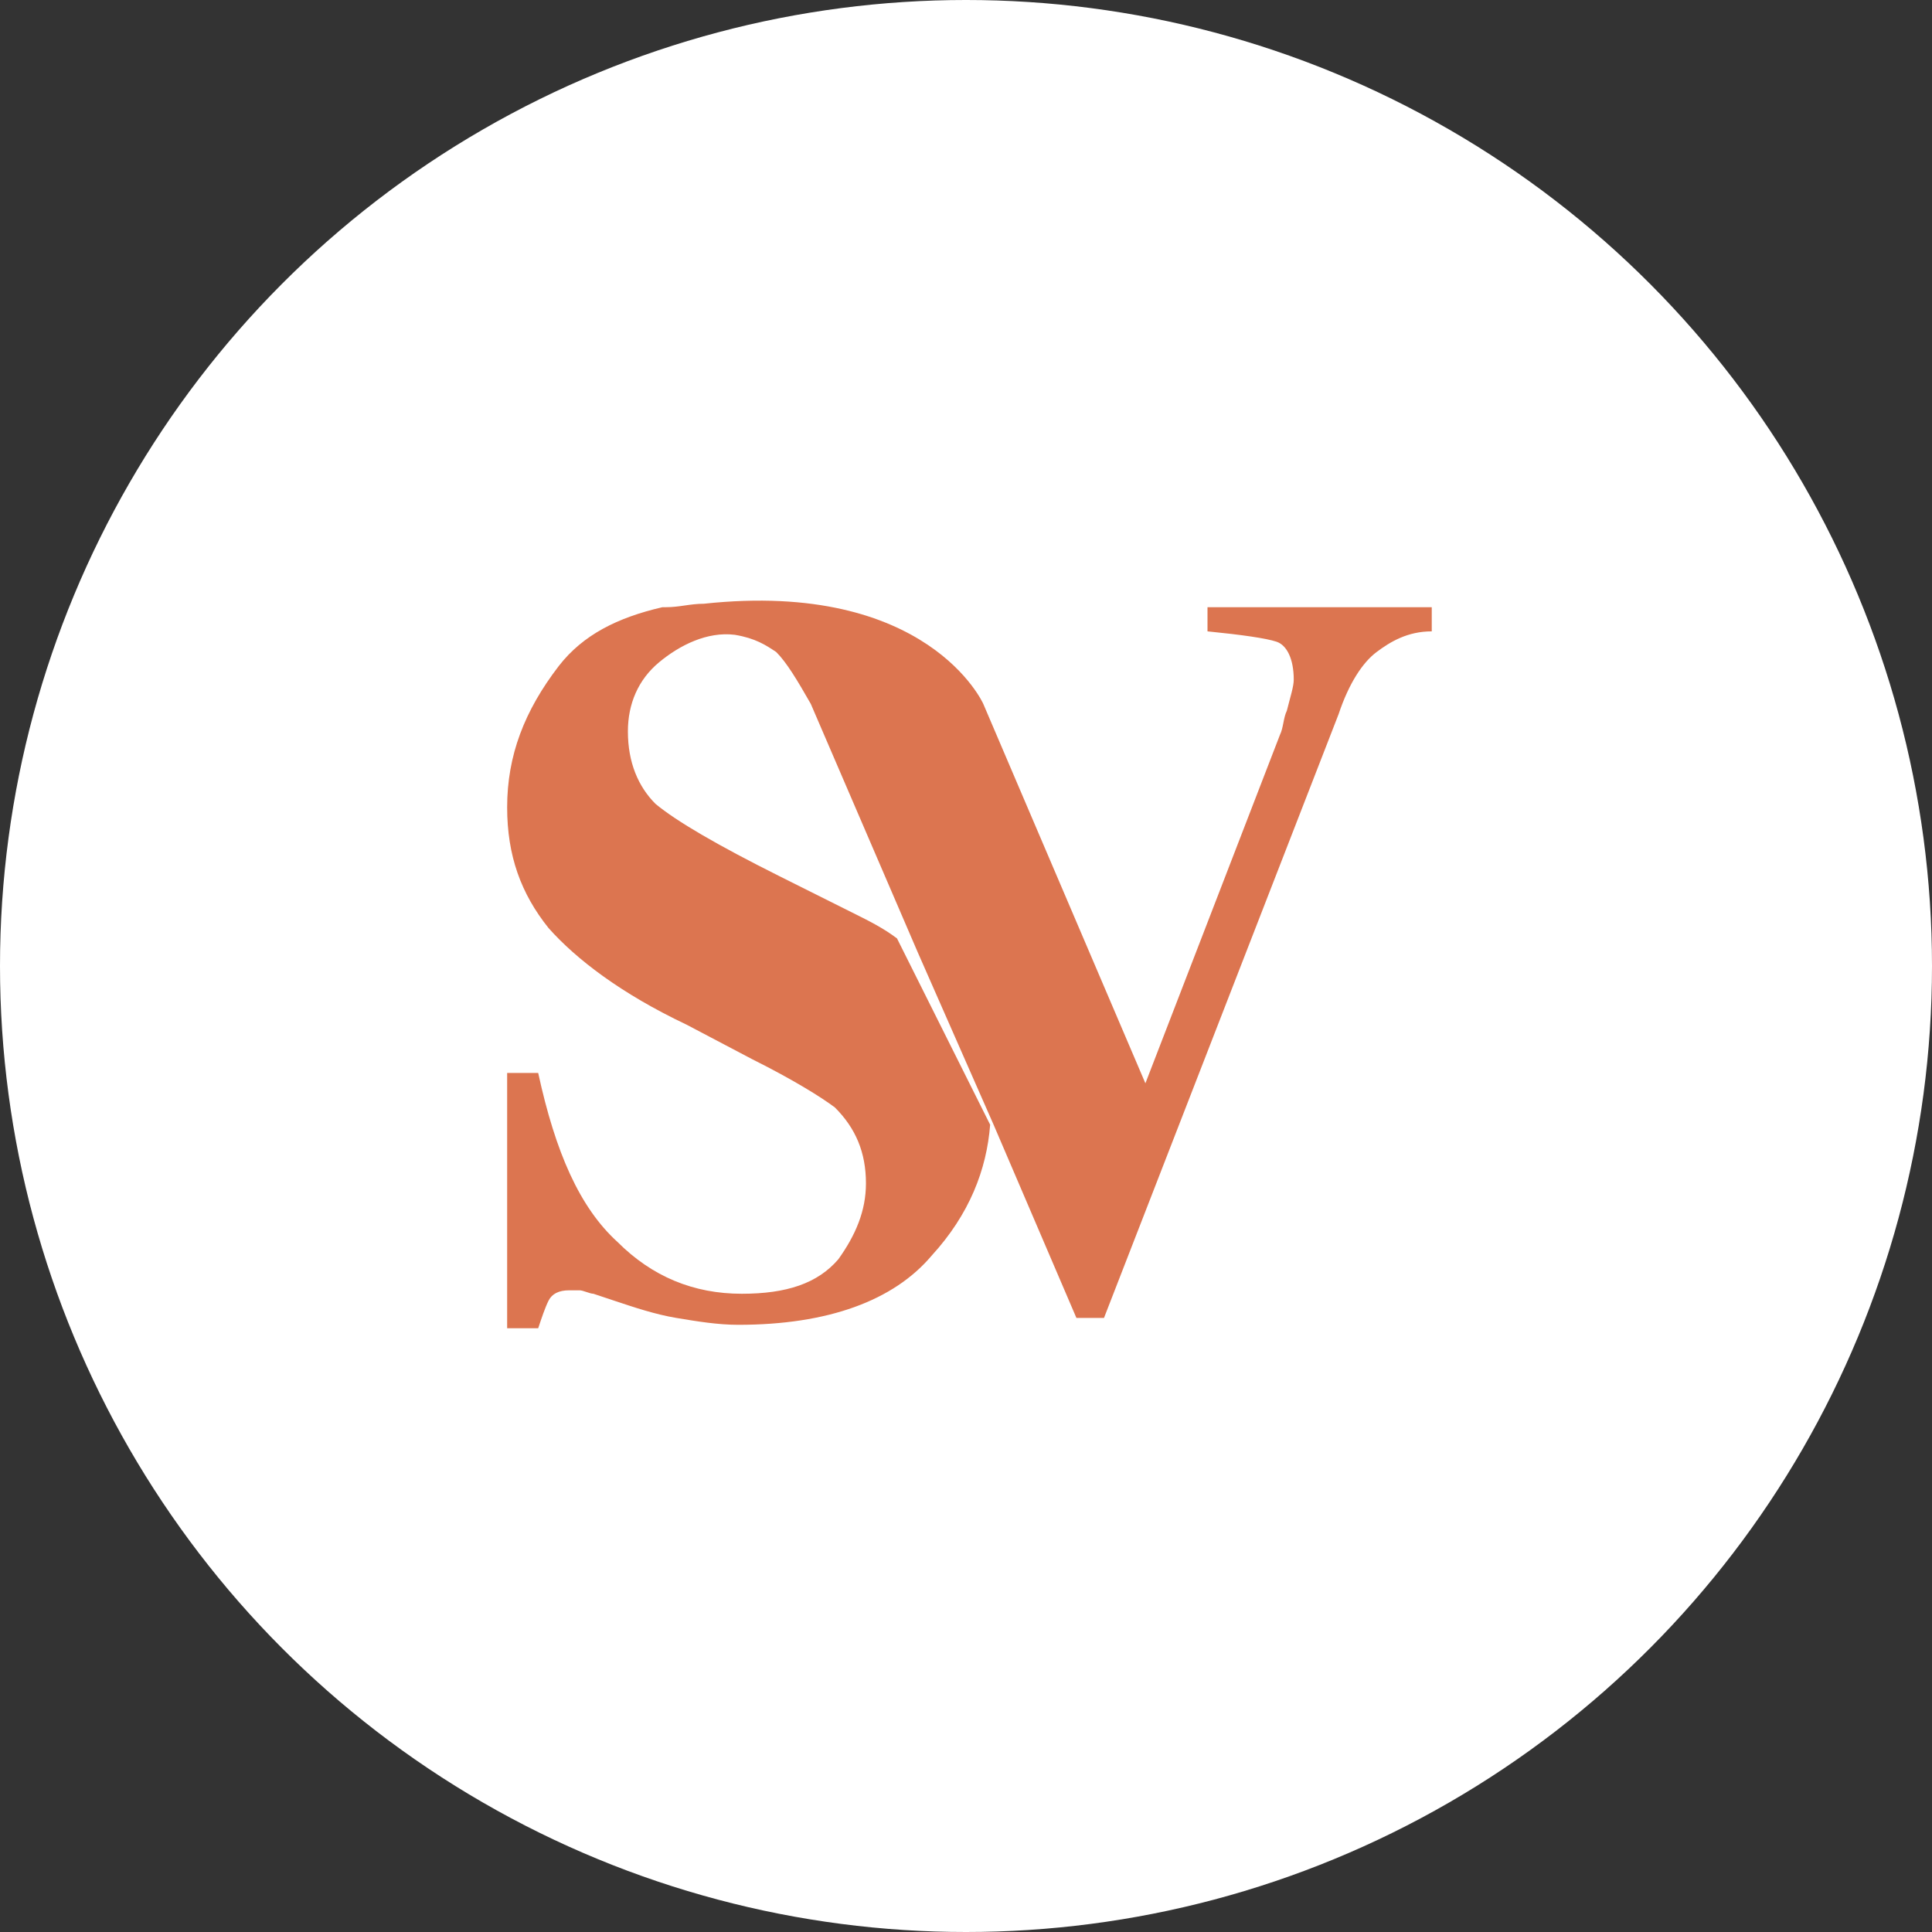
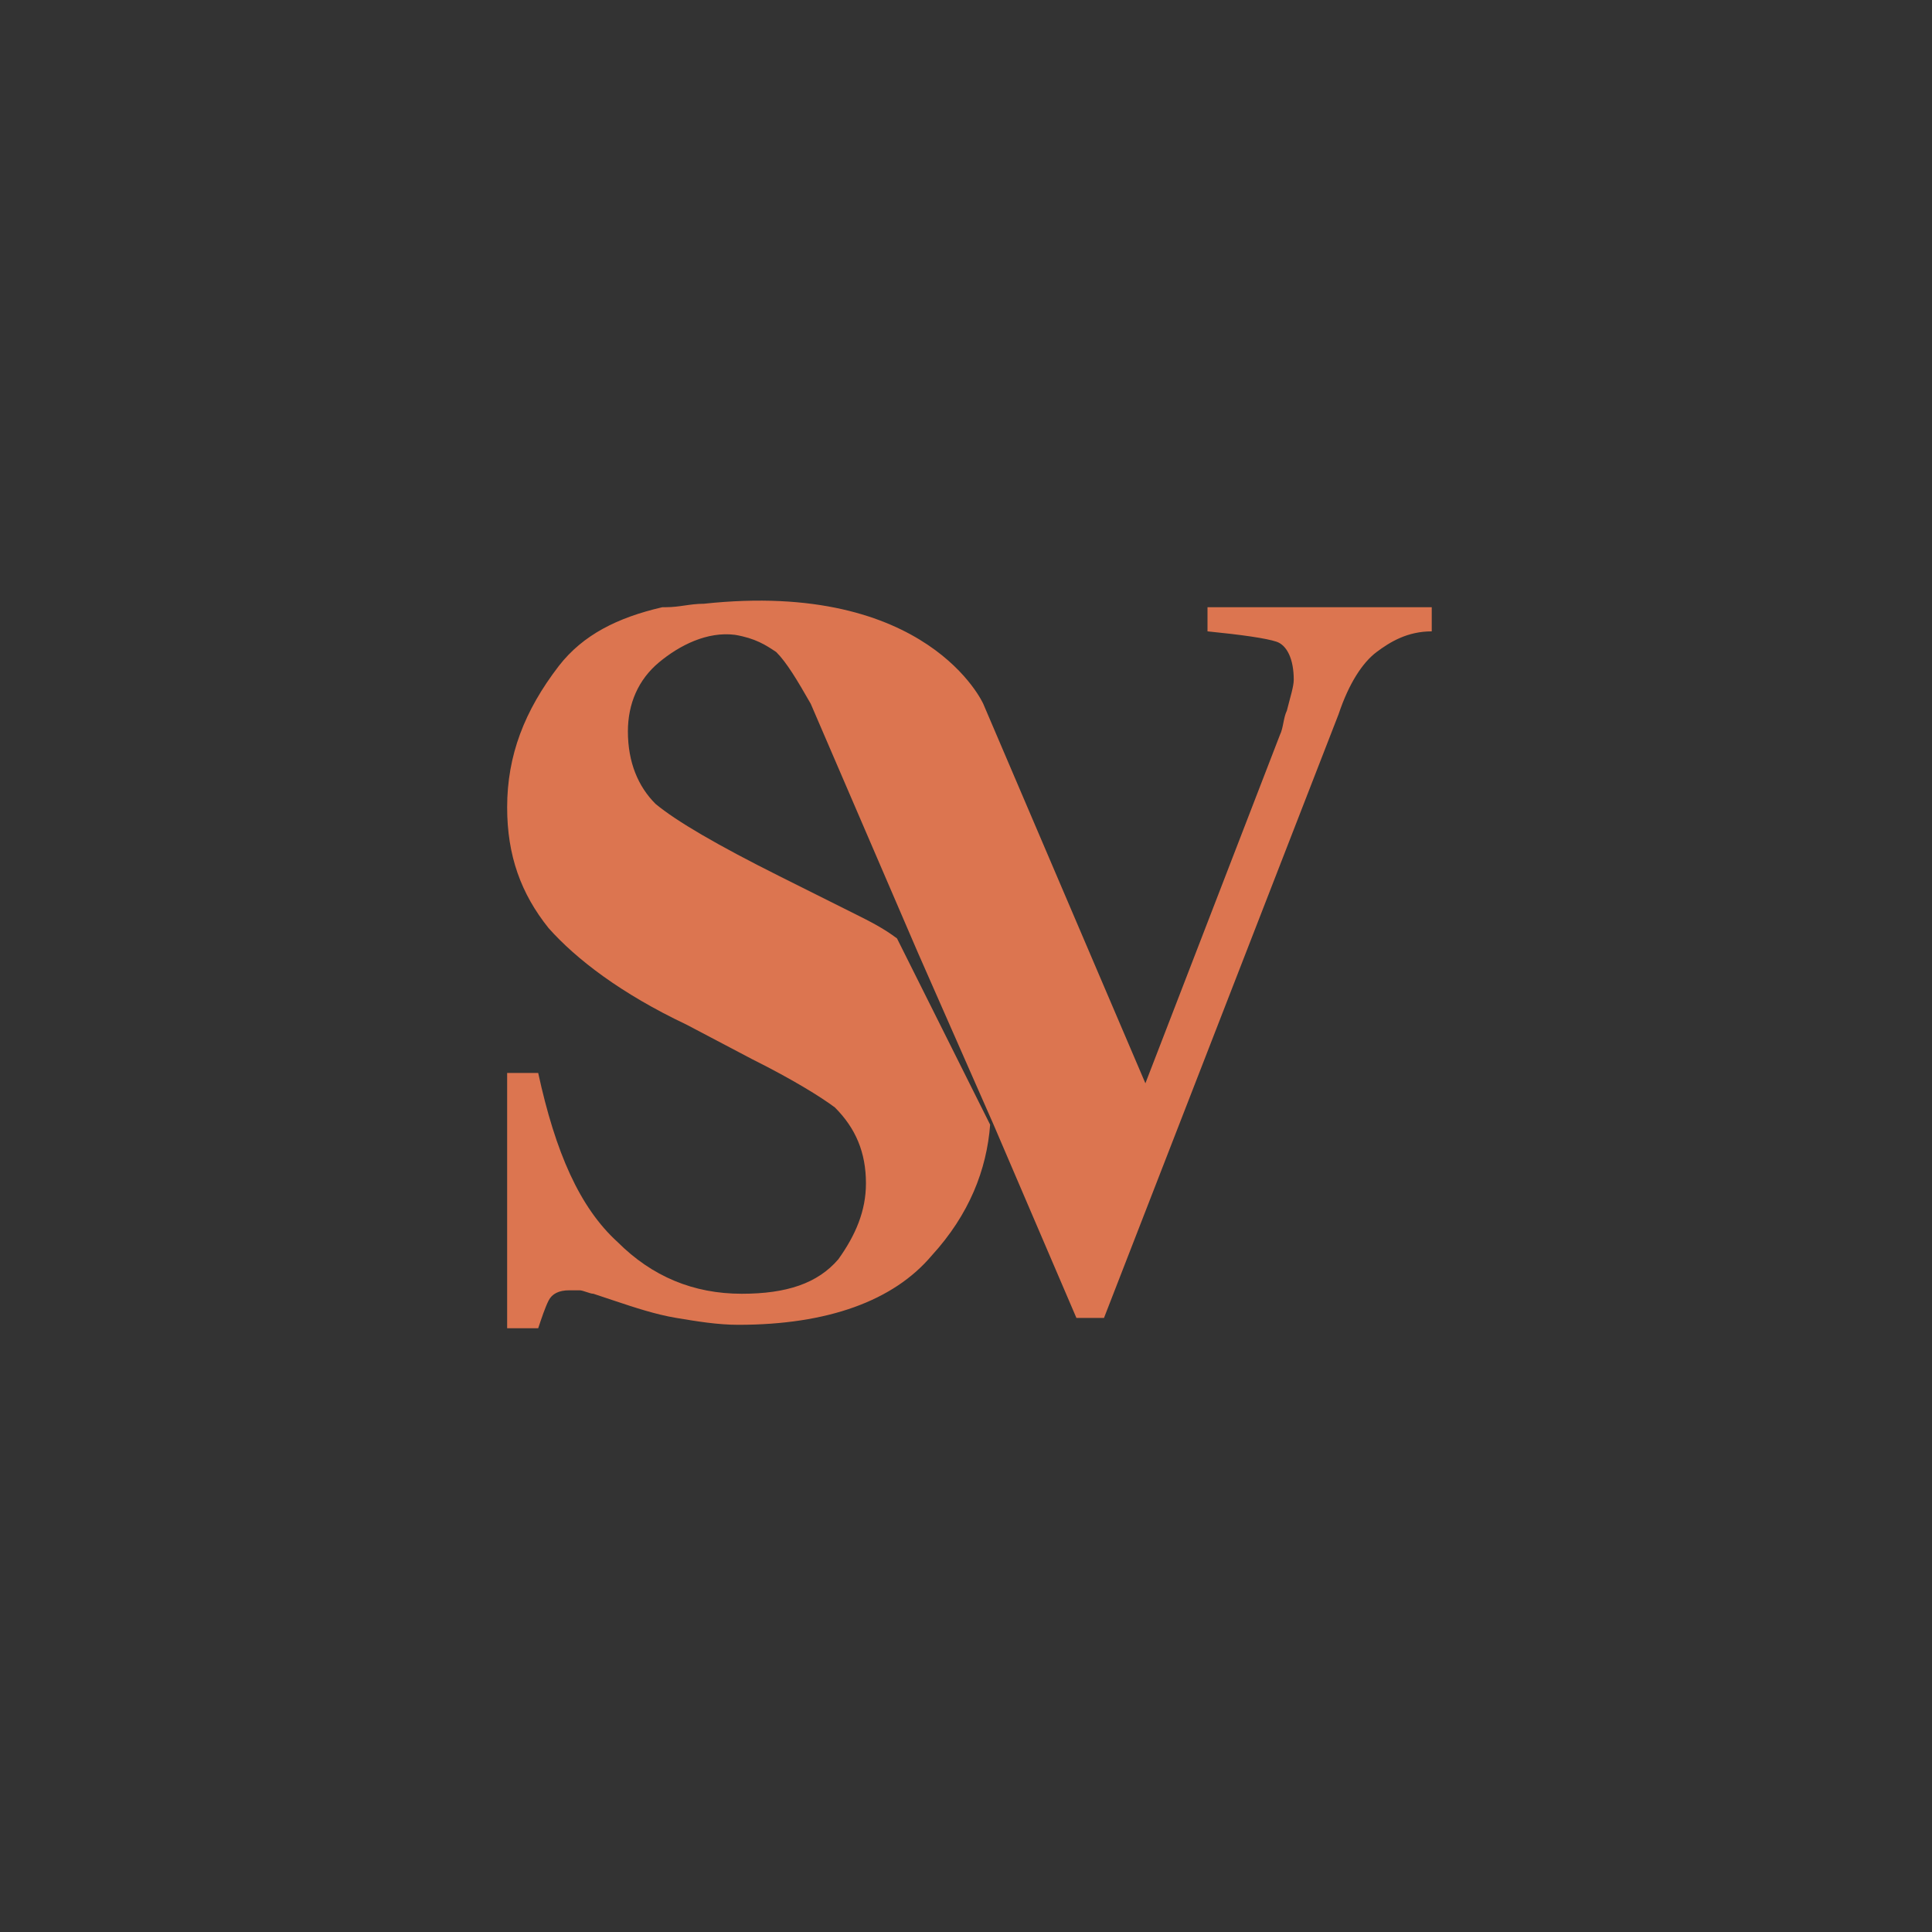
<svg xmlns="http://www.w3.org/2000/svg" version="1.1" id="Layer_1" x="0px" y="0px" viewBox="0 0 56 56" style="enable-background:new 0 0 56 56;" xml:space="preserve">
  <rect x="0" y="0" width="56" height="56" fill="#333333" stroke="none" />
  <style type="text/css">
	.st0{fill:#FFFFFF;}
	.st1{fill:#DC7550;}
	.st2{fill:#FFFFFF;}
</style>
  <g>
-     <circle class="st0" cx="28" cy="28" r="28" />
    <path class="st1" d="M35,17.6v0.7c1,0.1,1.7,0.2,2,0.3c0.3,0.1,0.5,0.5,0.5,1.1c0,0.2-0.1,0.5-0.2,0.9c-0.1,0.2-0.1,0.5-0.2,0.7   l-3.9,10.1l-4.7-11c0,0-1.6-3.6-8.1-2.9c-0.4,0-0.7,0.1-1.1,0.1c0,0,0,0-0.1,0l0,0c-1.3,0.3-2.3,0.8-3,1.7c-1,1.3-1.5,2.6-1.5,4.1   c0,1.4,0.4,2.5,1.2,3.5c0.8,0.9,2.1,1.9,4,2.8l1.9,1c1.2,0.6,2,1.1,2.4,1.4c0.6,0.6,0.9,1.3,0.9,2.2c0,0.8-0.3,1.5-0.8,2.2   c-0.6,0.7-1.5,1-2.8,1c-1.4,0-2.6-0.5-3.6-1.5c-1.1-1-1.8-2.6-2.3-4.9h-0.9v7.4h0.9c0.1-0.3,0.2-0.6,0.3-0.8   c0.1-0.2,0.3-0.3,0.6-0.3c0.1,0,0.2,0,0.3,0c0.1,0,0.3,0.1,0.4,0.1l0.6,0.2c0.6,0.2,1.2,0.4,1.8,0.5c0.6,0.1,1.2,0.2,1.8,0.2   c2.6,0,4.5-0.7,5.6-2c1.1-1.2,1.6-2.5,1.7-3.8l-2.7-5.4c-0.4-0.3-0.8-0.5-1.2-0.7l-2.2-1.1c-1.8-0.9-3-1.6-3.6-2.1   c-0.5-0.5-0.8-1.2-0.8-2.1c0-0.8,0.3-1.5,0.9-2c0.6-0.5,1.4-0.9,2.2-0.8c0.6,0.1,0.9,0.3,1.2,0.5c0.3,0.3,0.6,0.8,1,1.5l3.1,7.2h0   l2.2,5l2.4,5.6h0.8l6.8-17.5c0.3-0.9,0.7-1.5,1.1-1.8c0.4-0.3,0.9-0.6,1.6-0.6v-0.7H35z" />
  </g>
</svg>